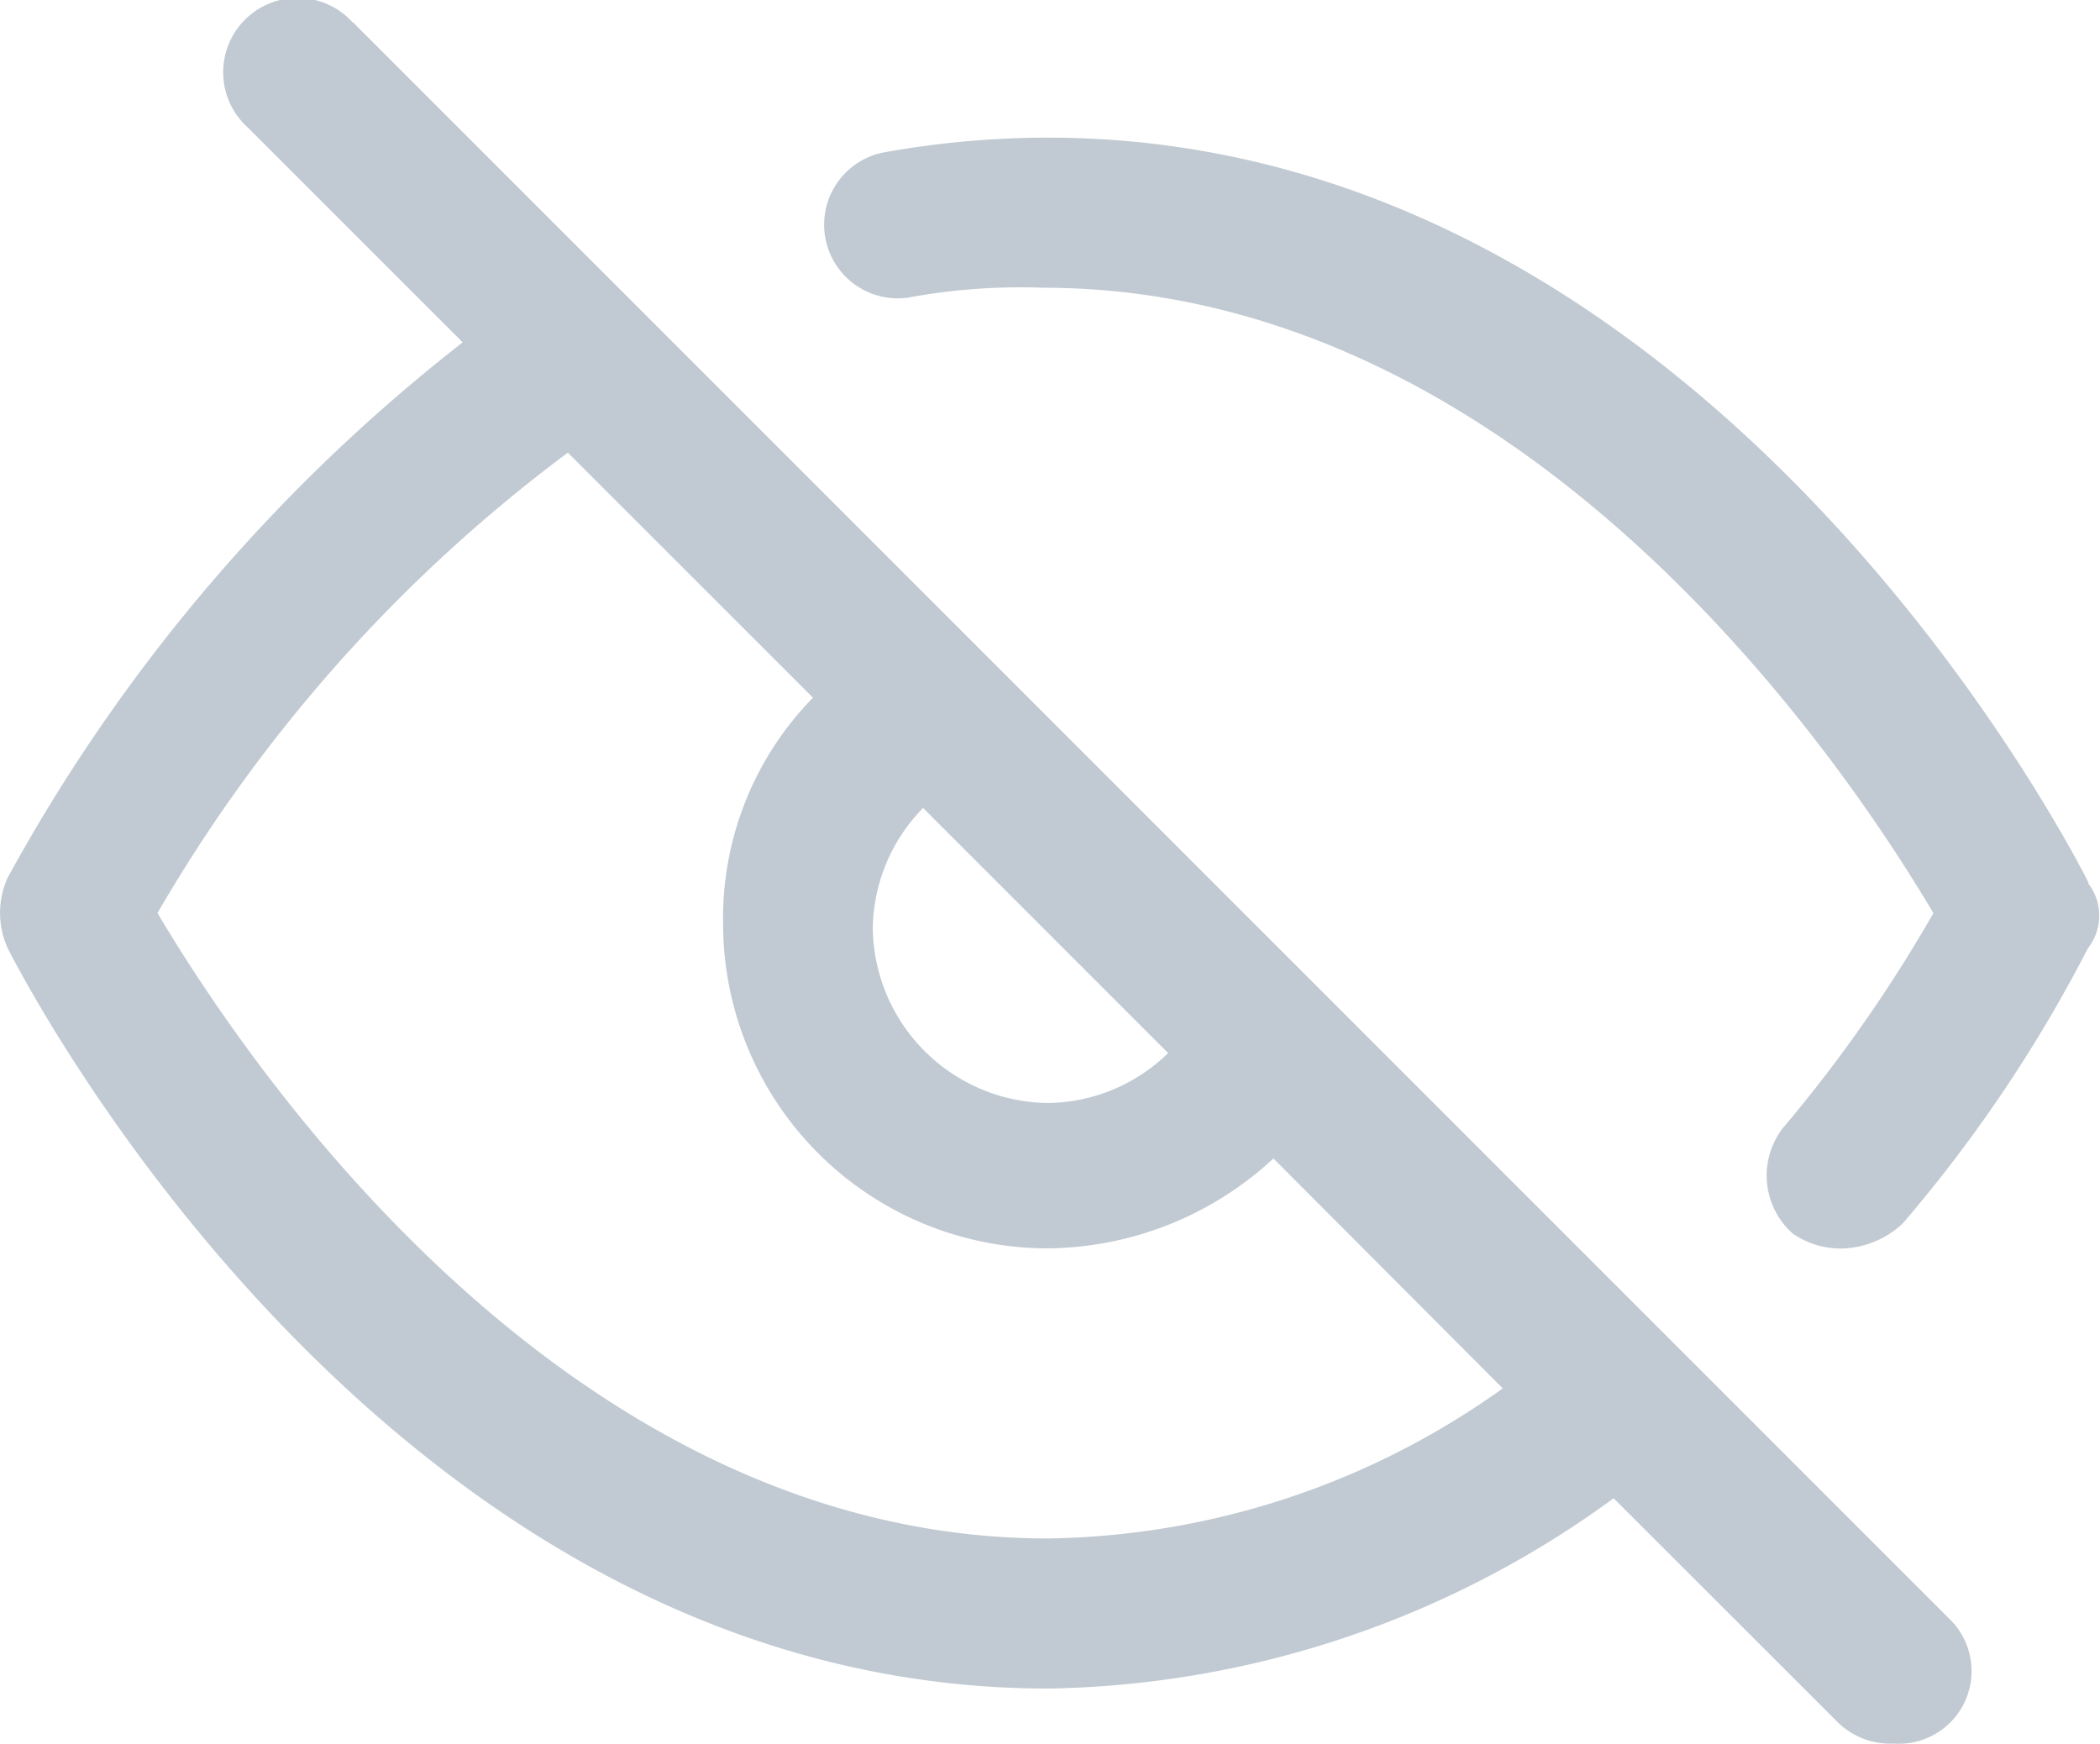
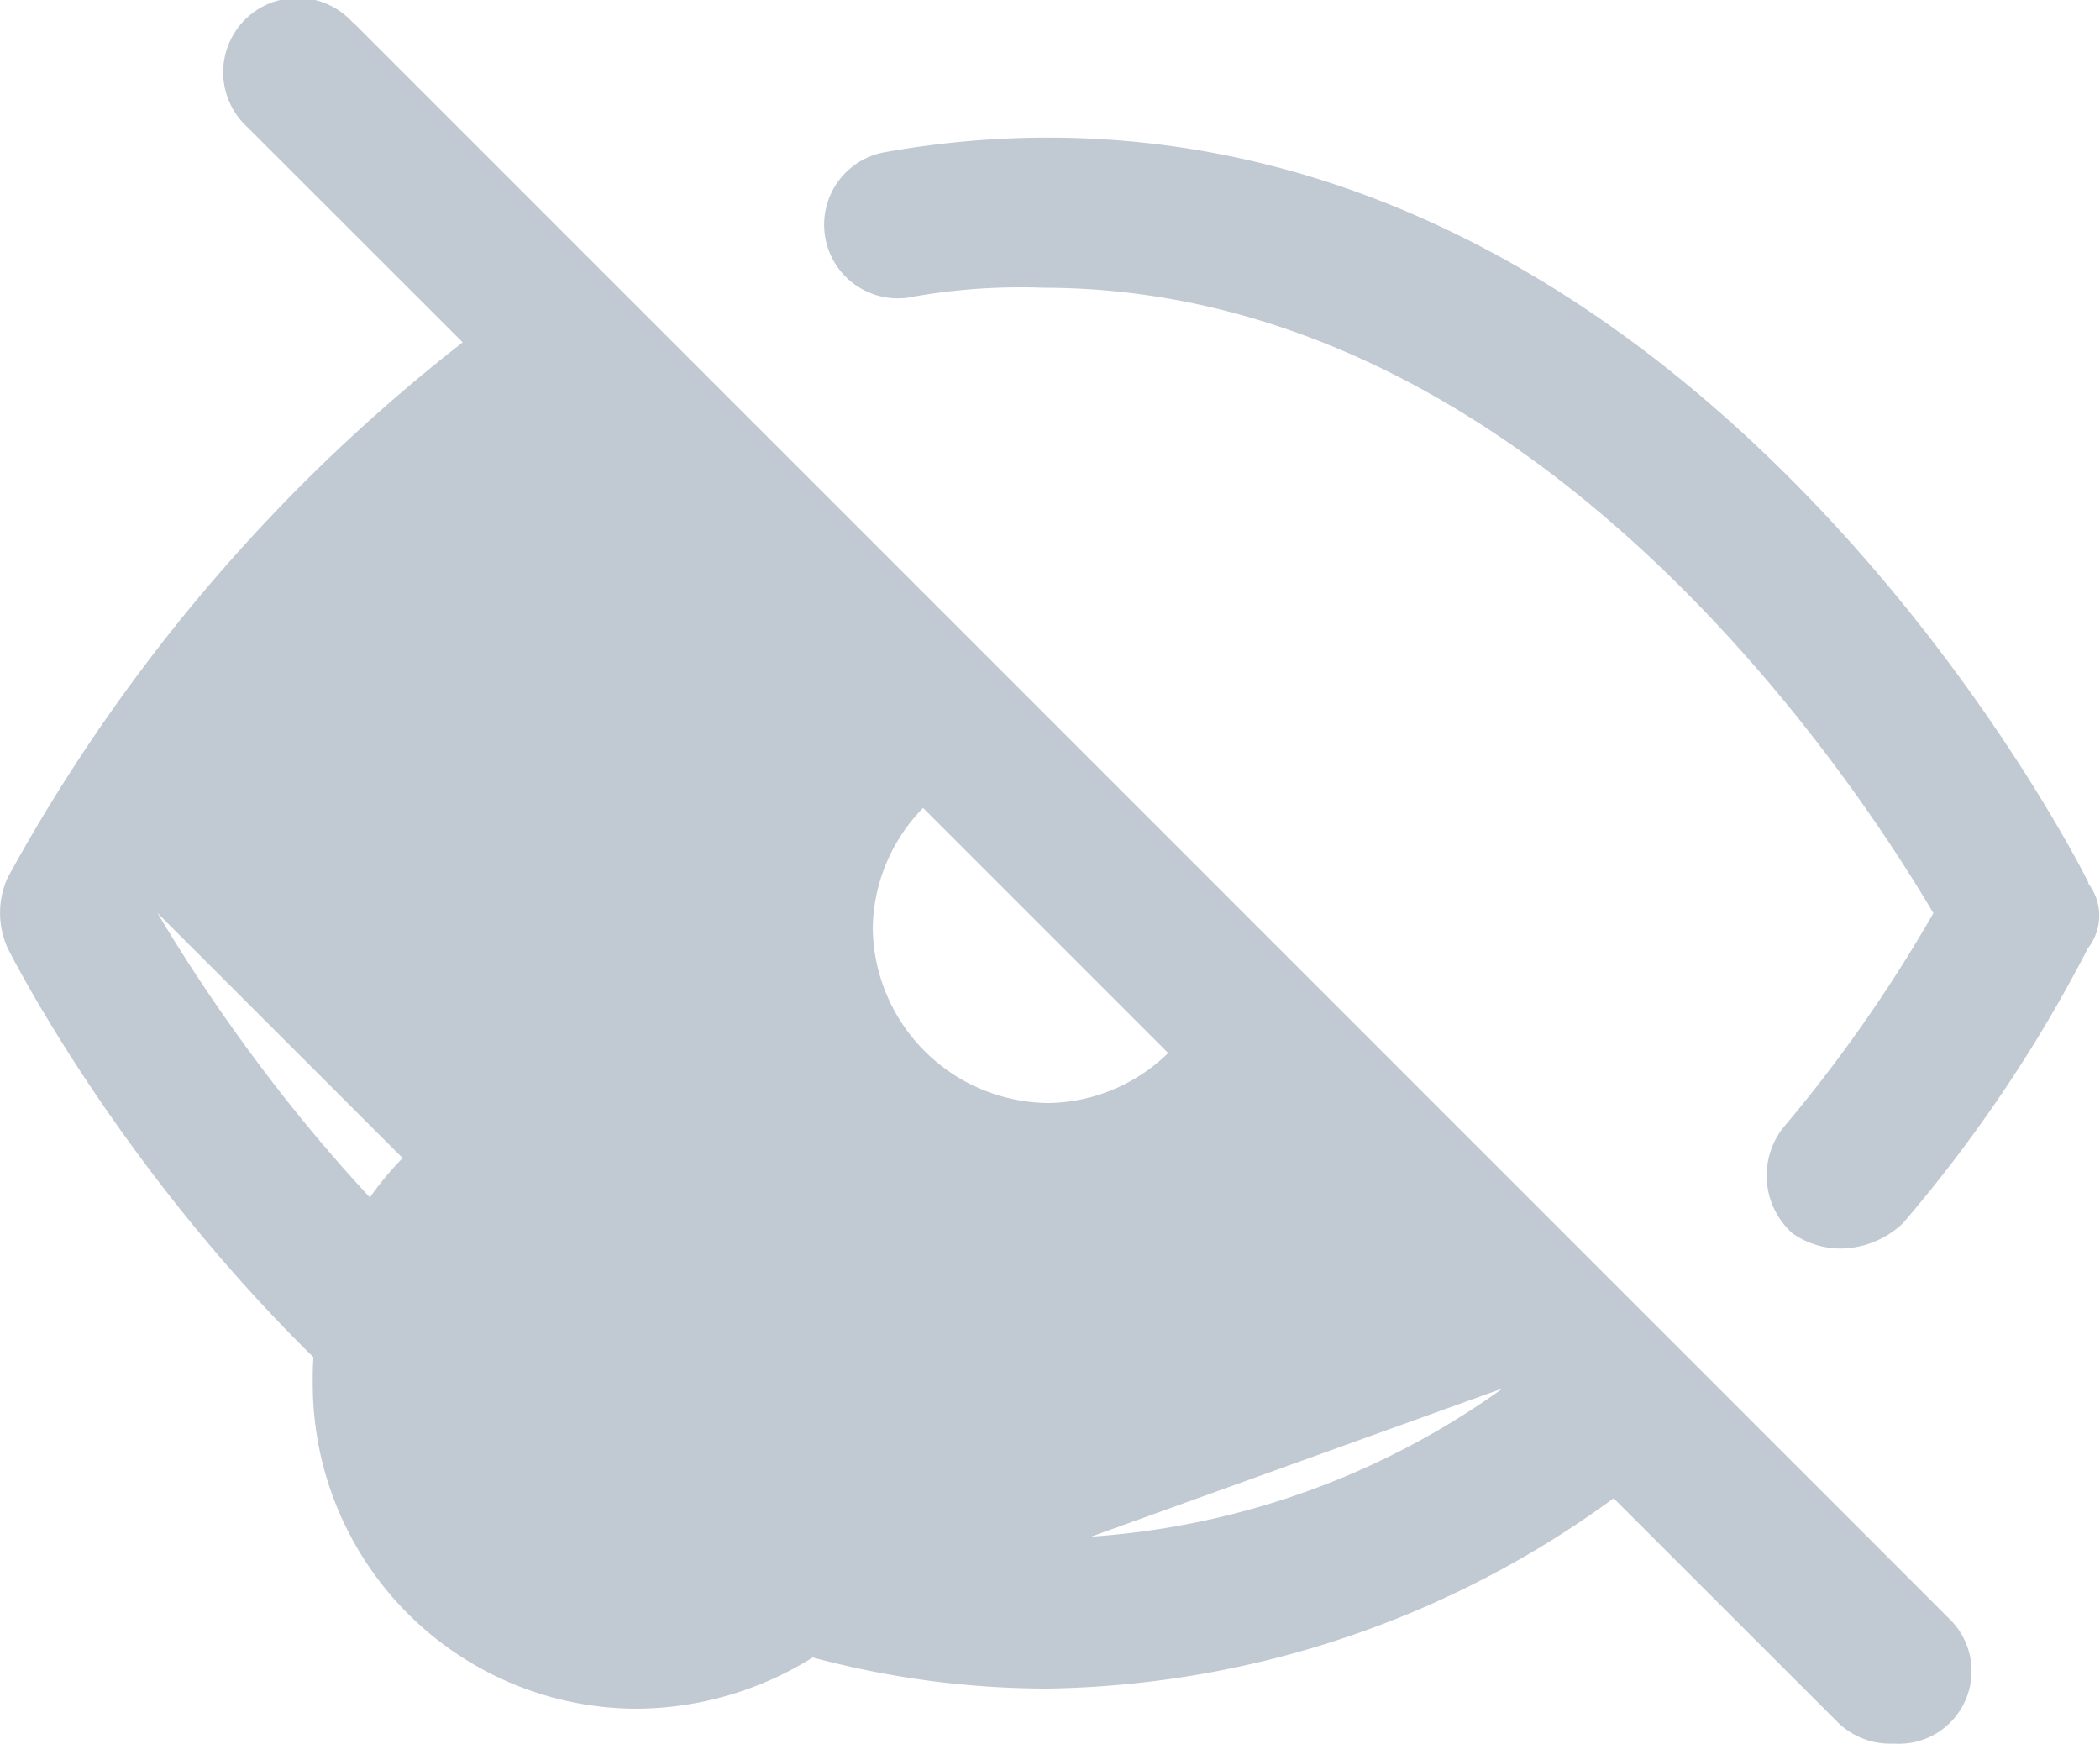
<svg xmlns="http://www.w3.org/2000/svg" width="15" height="12.455" viewBox="0 0 15 12.455">
-   <path id="隐藏" d="M156.185,147.575c-.108-.215-2.716-5.323-7.434-5.323a6.619,6.619,0,0,0-1.18.107.526.526,0,0,0,.179,1.036,4.41,4.41,0,0,1,.965-.071c3.5,0,5.789,3.5,6.361,4.467A10.377,10.377,0,0,1,154,149.327a.554.554,0,0,0,.071.752.6.6,0,0,0,.358.107.659.659,0,0,0,.428-.179,10.149,10.149,0,0,0,1.323-1.966.376.376,0,0,0,0-.465Zm-12.4-6.146a.531.531,0,1,0-.75.75l1.536,1.535a12.38,12.38,0,0,0-3.251,3.825.61.61,0,0,0,0,.5c.108.215,2.716,5.29,7.434,5.29a7.021,7.021,0,0,0,4.038-1.359l1.609,1.608a.537.537,0,0,0,.392.144.519.519,0,0,0,.394-.894l-11.4-11.4Zm4.074,5.61,1.751,1.751a1.248,1.248,0,0,1-.857.357A1.266,1.266,0,0,1,147.5,147.9a1.253,1.253,0,0,1,.357-.858Zm.894,5.218c-3.5,0-5.789-3.5-6.362-4.467a10.941,10.941,0,0,1,2.931-3.288l1.751,1.75a2.249,2.249,0,0,0-.642,1.609,2.319,2.319,0,0,0,2.323,2.324,2.4,2.4,0,0,0,1.608-.642L152,151.185a5.709,5.709,0,0,1-3.253,1.072Z" transform="translate(-141.266 -141.269)" fill="#c1cad2" />
+   <path id="隐藏" d="M156.185,147.575c-.108-.215-2.716-5.323-7.434-5.323a6.619,6.619,0,0,0-1.18.107.526.526,0,0,0,.179,1.036,4.41,4.41,0,0,1,.965-.071c3.5,0,5.789,3.5,6.361,4.467A10.377,10.377,0,0,1,154,149.327a.554.554,0,0,0,.071.752.6.6,0,0,0,.358.107.659.659,0,0,0,.428-.179,10.149,10.149,0,0,0,1.323-1.966.376.376,0,0,0,0-.465Zm-12.4-6.146a.531.531,0,1,0-.75.75l1.536,1.535a12.38,12.38,0,0,0-3.251,3.825.61.61,0,0,0,0,.5c.108.215,2.716,5.29,7.434,5.29a7.021,7.021,0,0,0,4.038-1.359l1.609,1.608a.537.537,0,0,0,.392.144.519.519,0,0,0,.394-.894l-11.4-11.4Zm4.074,5.61,1.751,1.751a1.248,1.248,0,0,1-.857.357A1.266,1.266,0,0,1,147.5,147.9a1.253,1.253,0,0,1,.357-.858Zm.894,5.218c-3.5,0-5.789-3.5-6.362-4.467l1.751,1.75a2.249,2.249,0,0,0-.642,1.609,2.319,2.319,0,0,0,2.323,2.324,2.4,2.4,0,0,0,1.608-.642L152,151.185a5.709,5.709,0,0,1-3.253,1.072Z" transform="translate(-141.266 -141.269)" fill="#c1cad2" />
</svg>